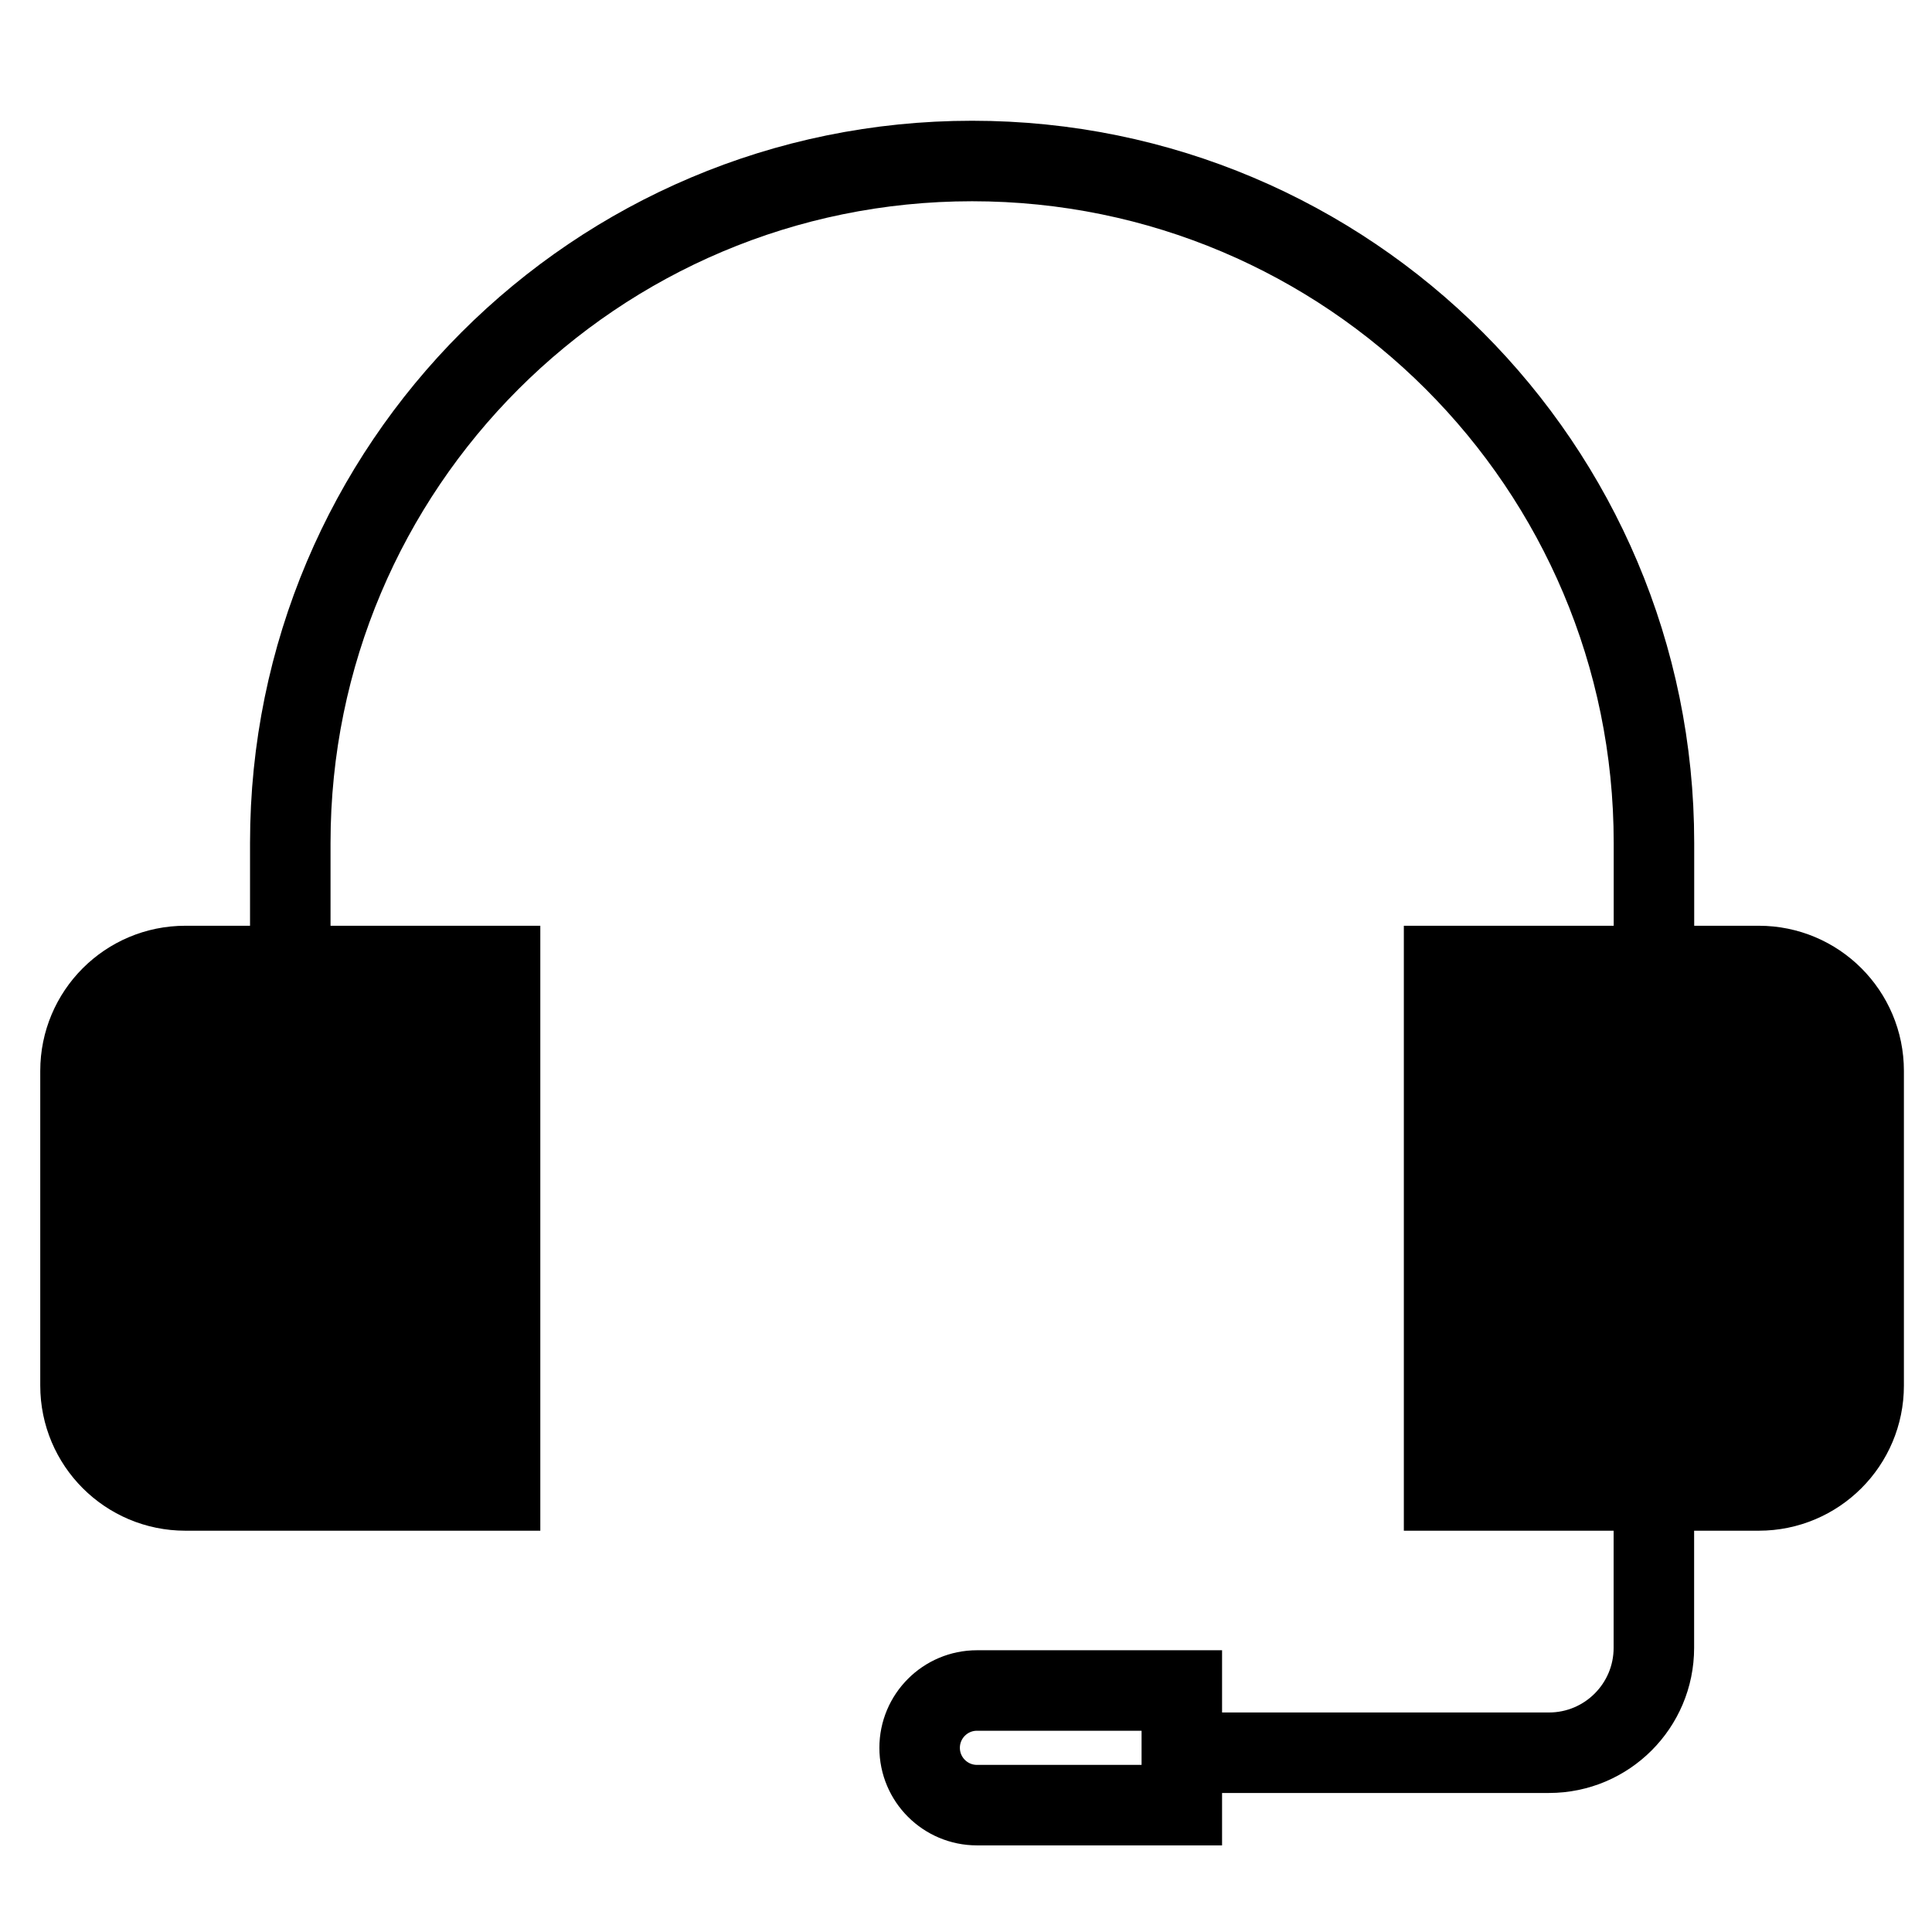
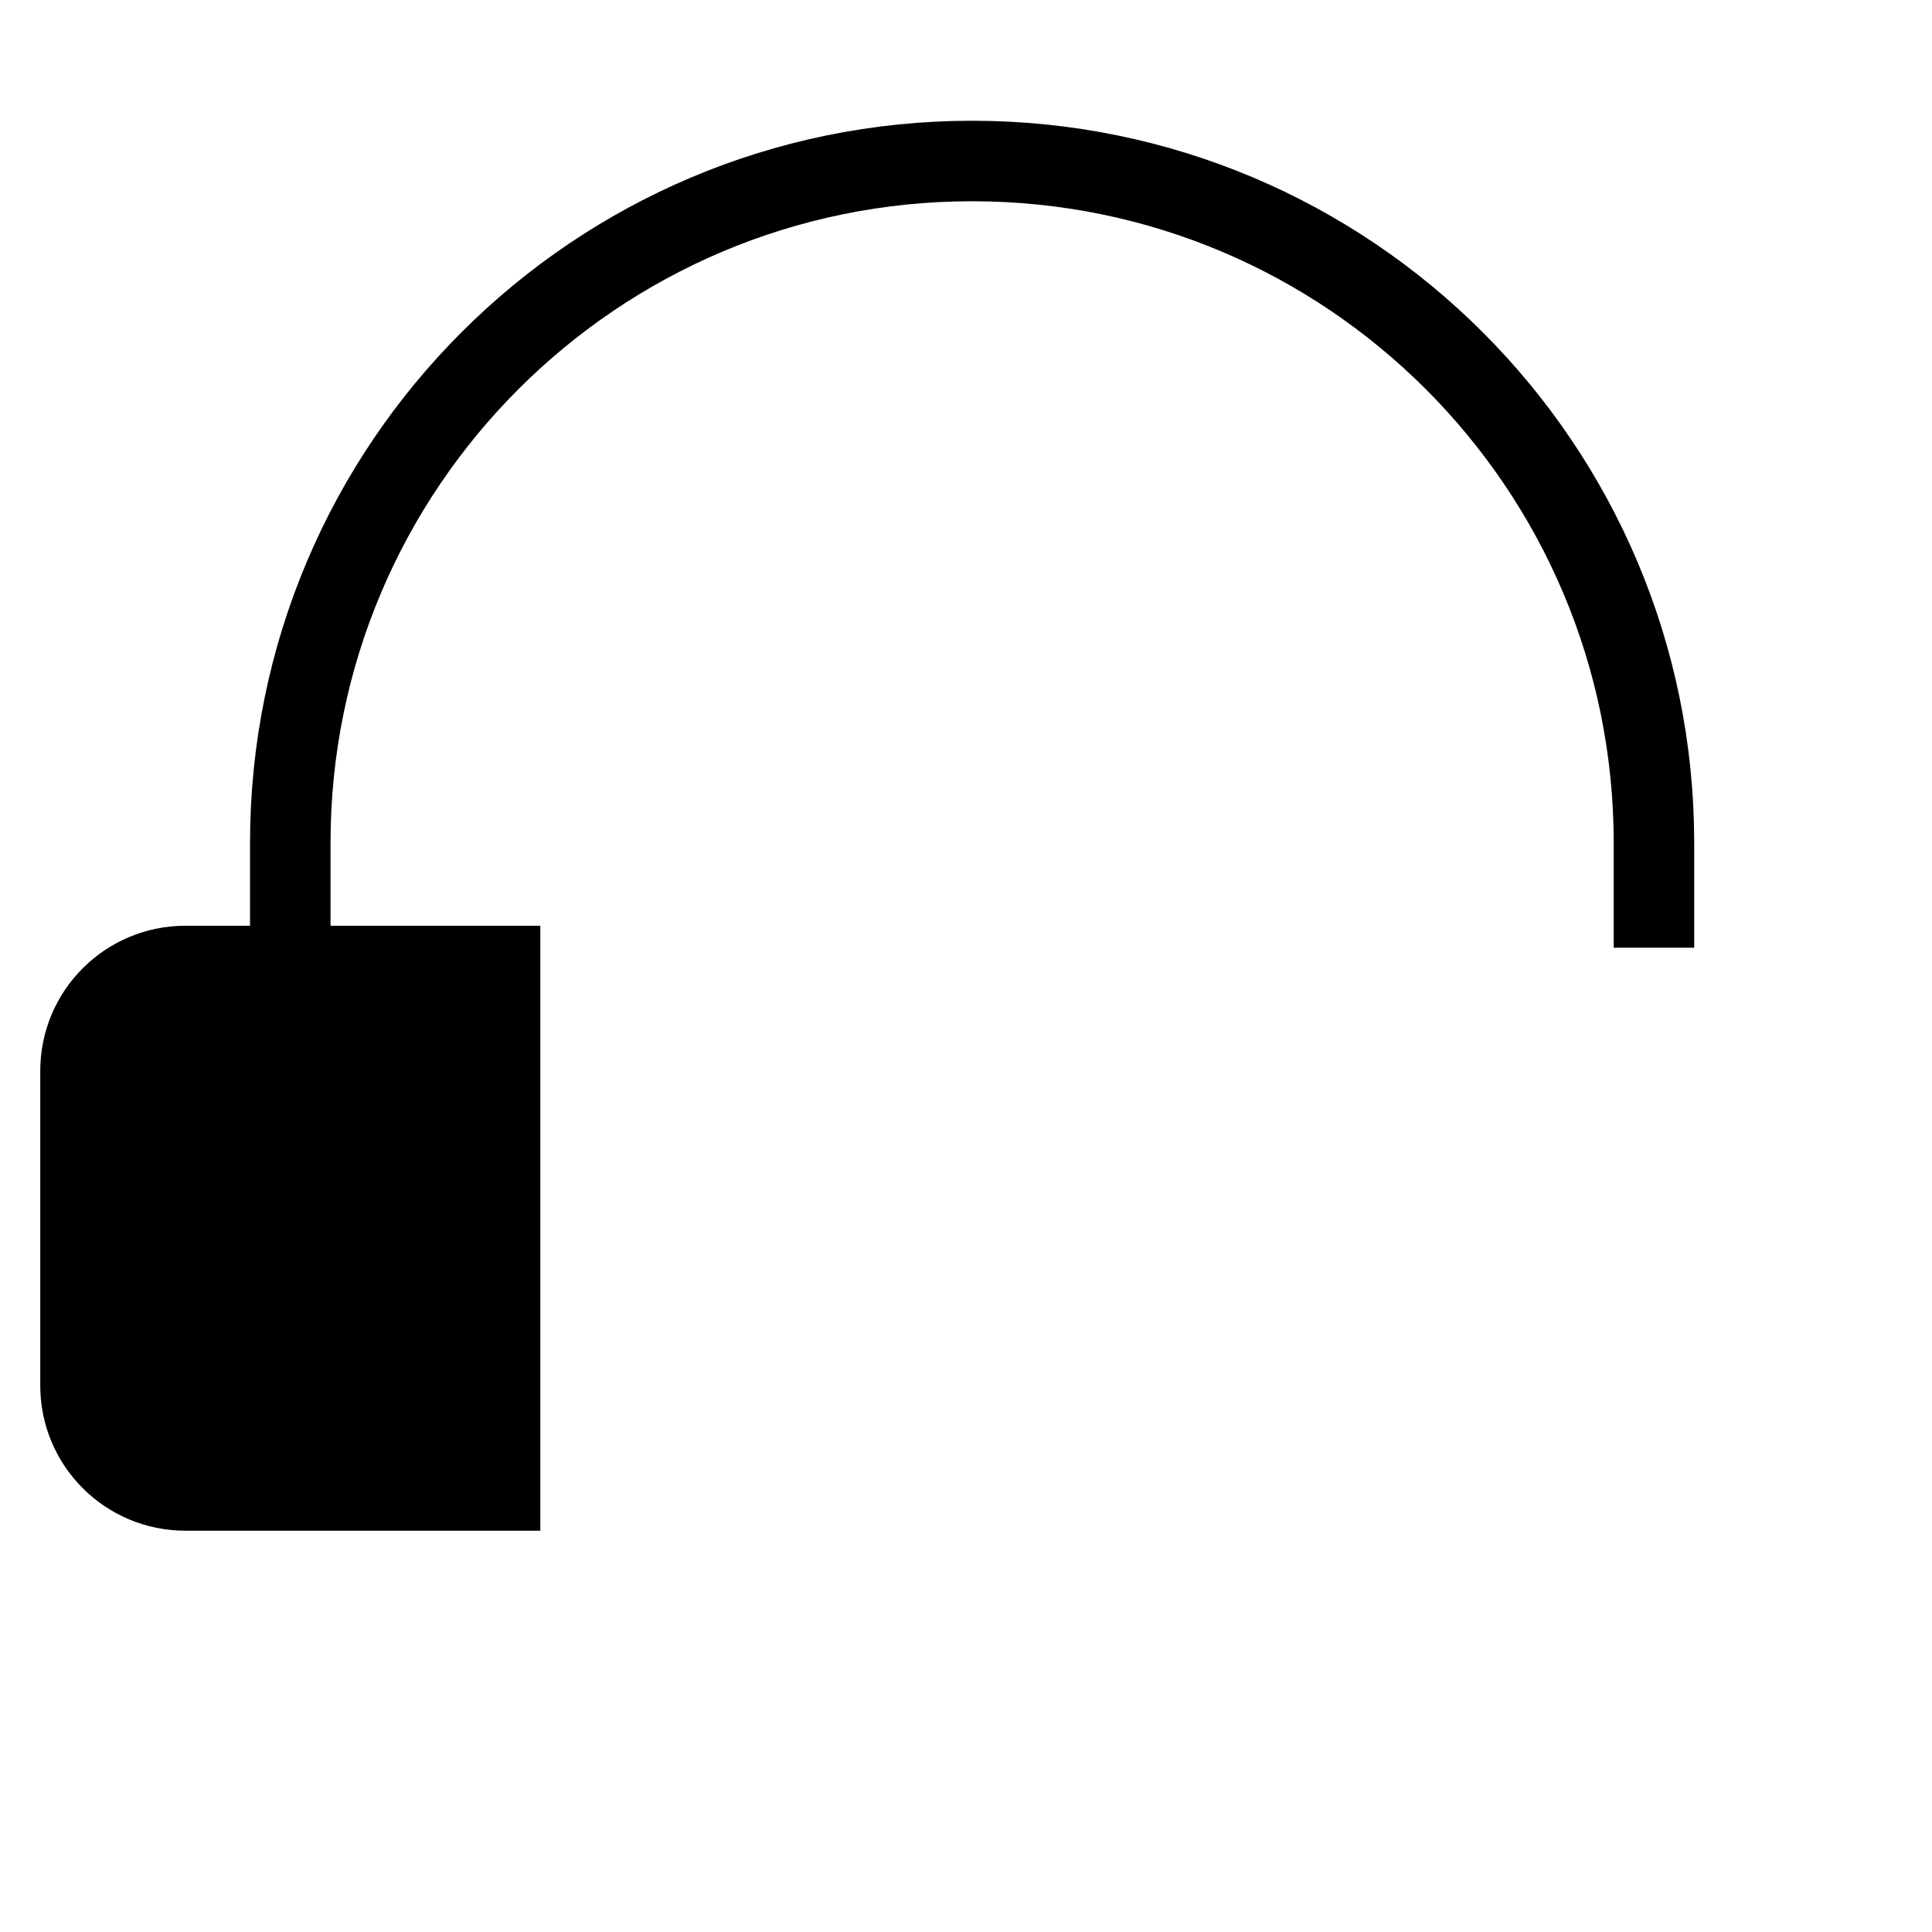
<svg xmlns="http://www.w3.org/2000/svg" fill="none" viewBox="0 0 24 24" height="24" width="24">
  <path stroke="black" d="M3.606 11.773V10.47C3.606 5.792 7.398 2 12.076 2C16.754 2 20.546 5.792 20.546 10.47V11.773" />
  <path stroke="black" fill="black" d="M1 13.303C1 12.583 1.583 12 2.303 12H6.212V18.515H2.303C1.583 18.515 1 17.932 1 17.212V13.303Z" />
-   <path stroke="black" fill="black" d="M23.151 13.303C23.151 12.583 22.568 12 21.848 12H17.939V18.515H21.848C22.568 18.515 23.151 17.932 23.151 17.212V13.303Z" />
-   <path stroke="black" d="M20.545 18.515V20.47C20.545 21.189 19.962 21.773 19.242 21.773H14.681M14.681 21V22.424H12.136C11.743 22.424 11.424 22.105 11.424 21.712V21.712C11.424 21.319 11.743 21 12.136 21H14.681Z" />
</svg>